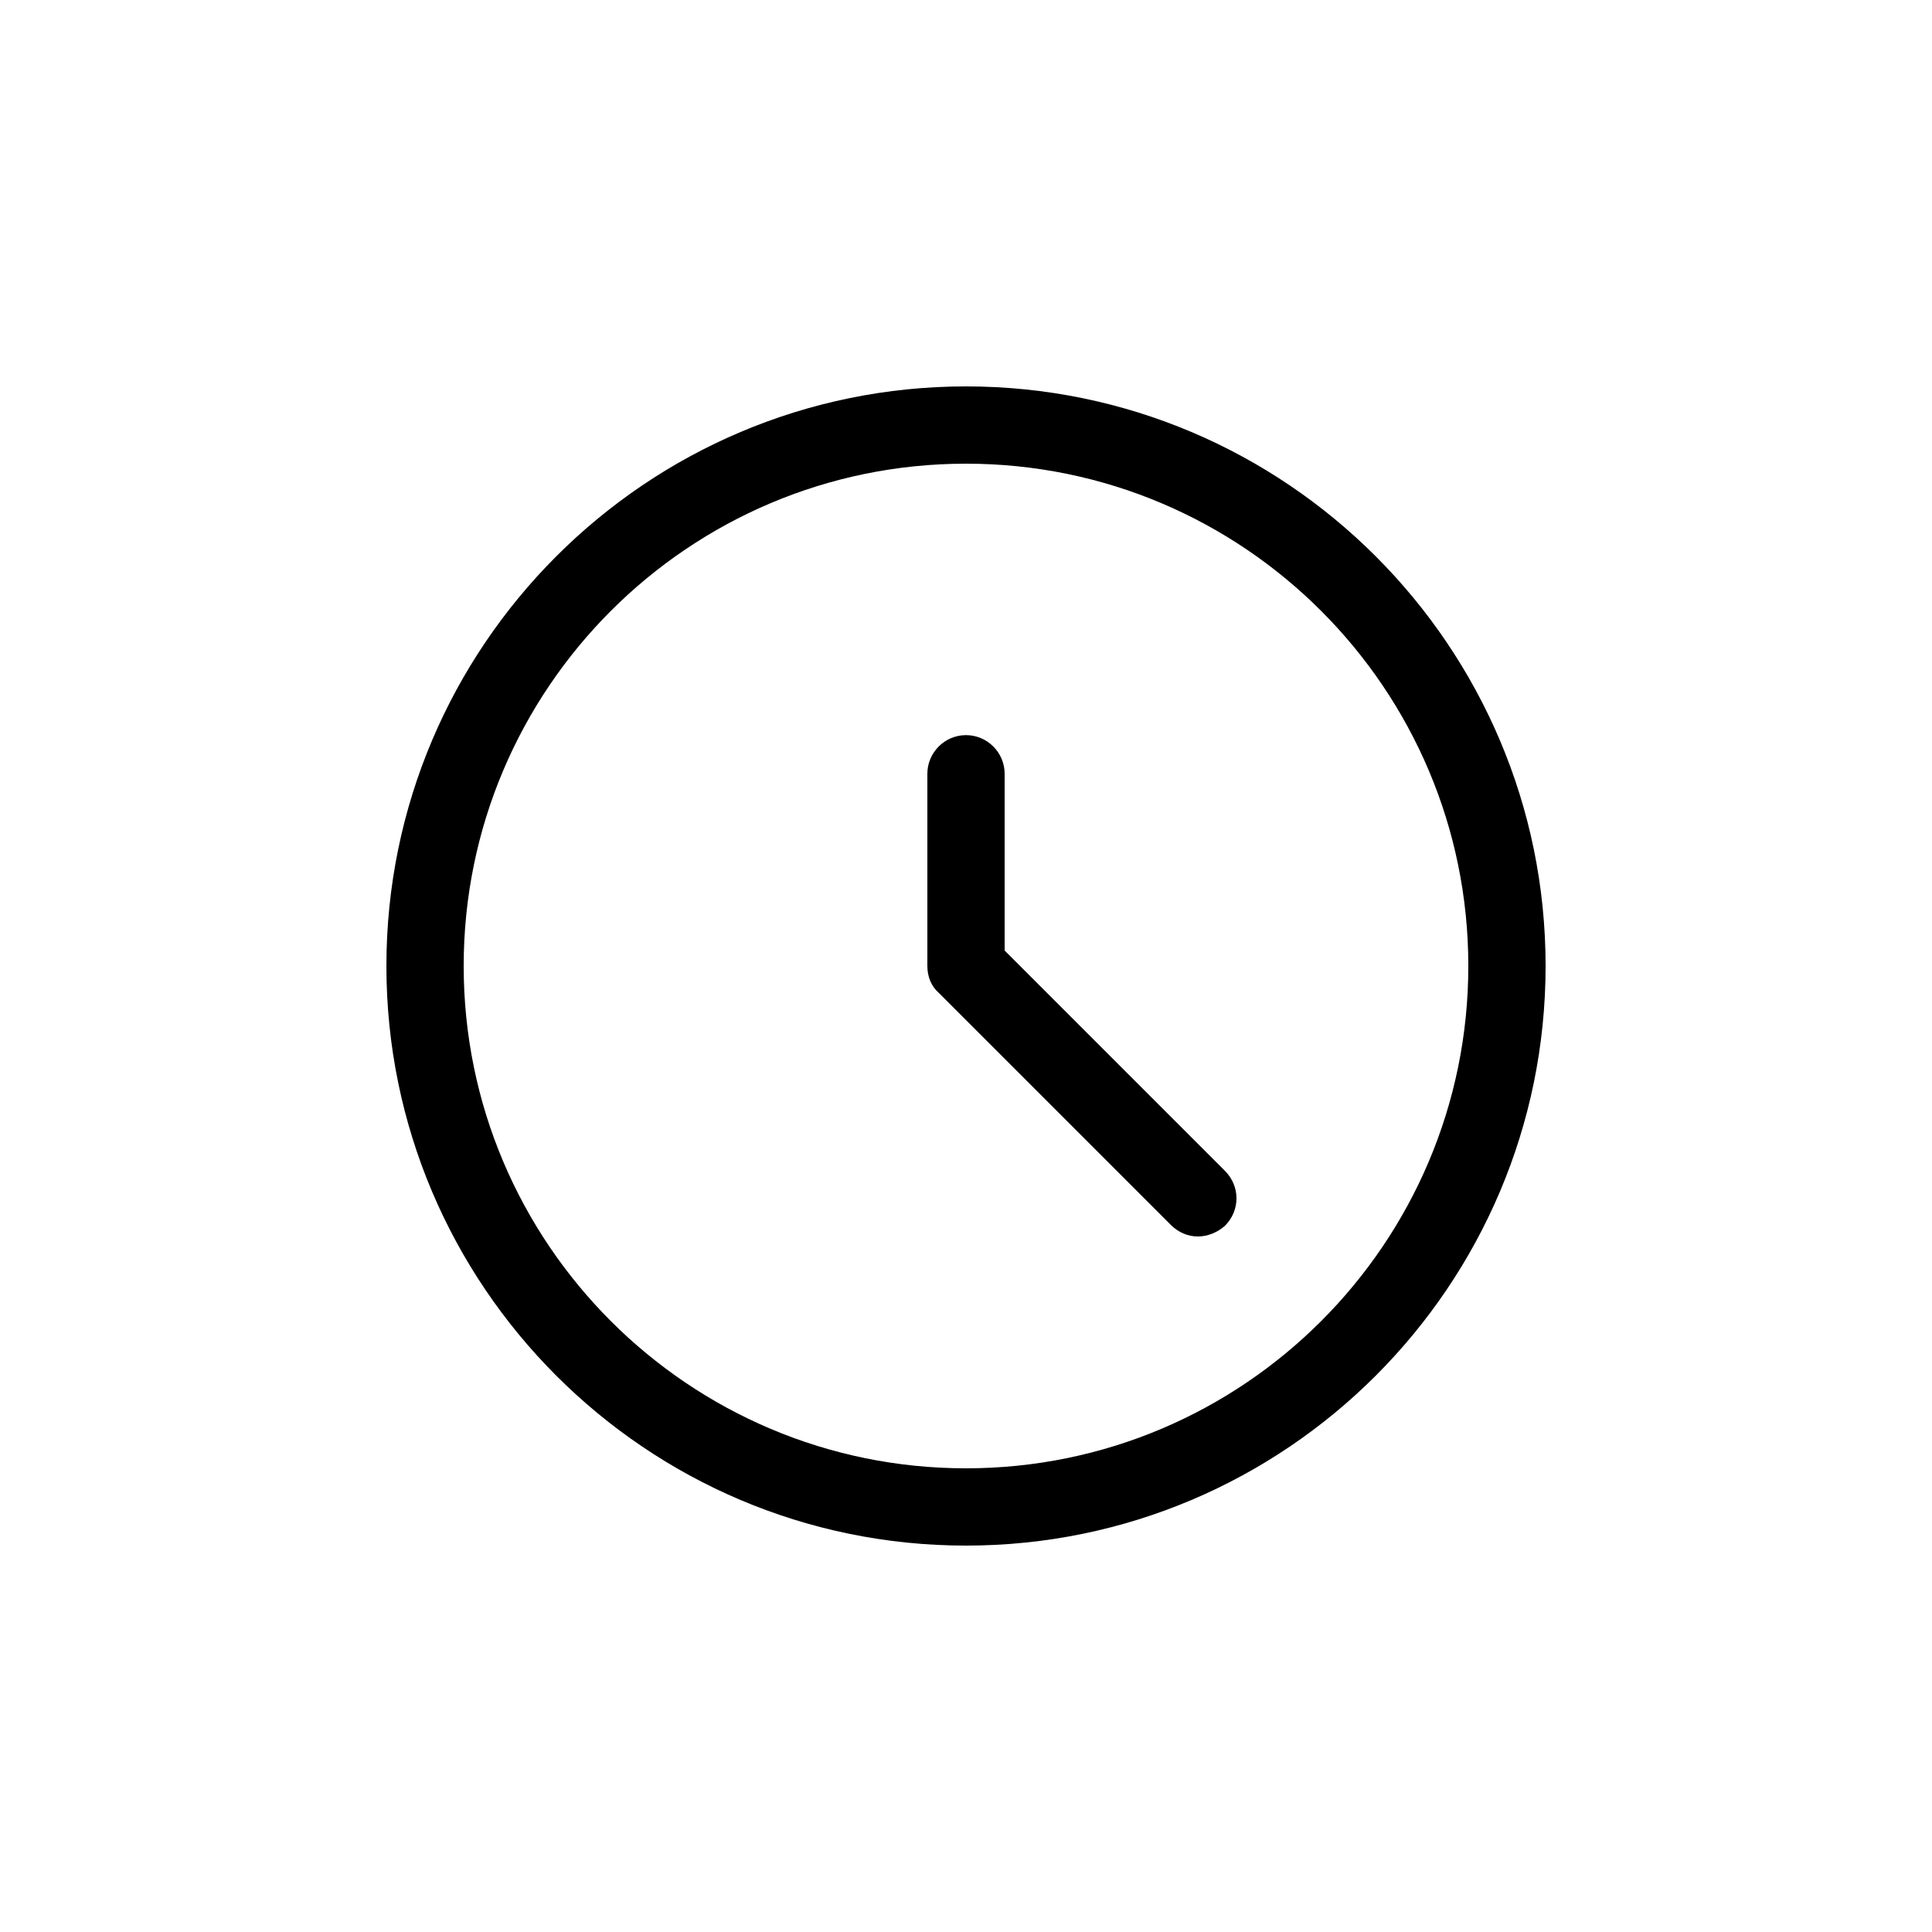
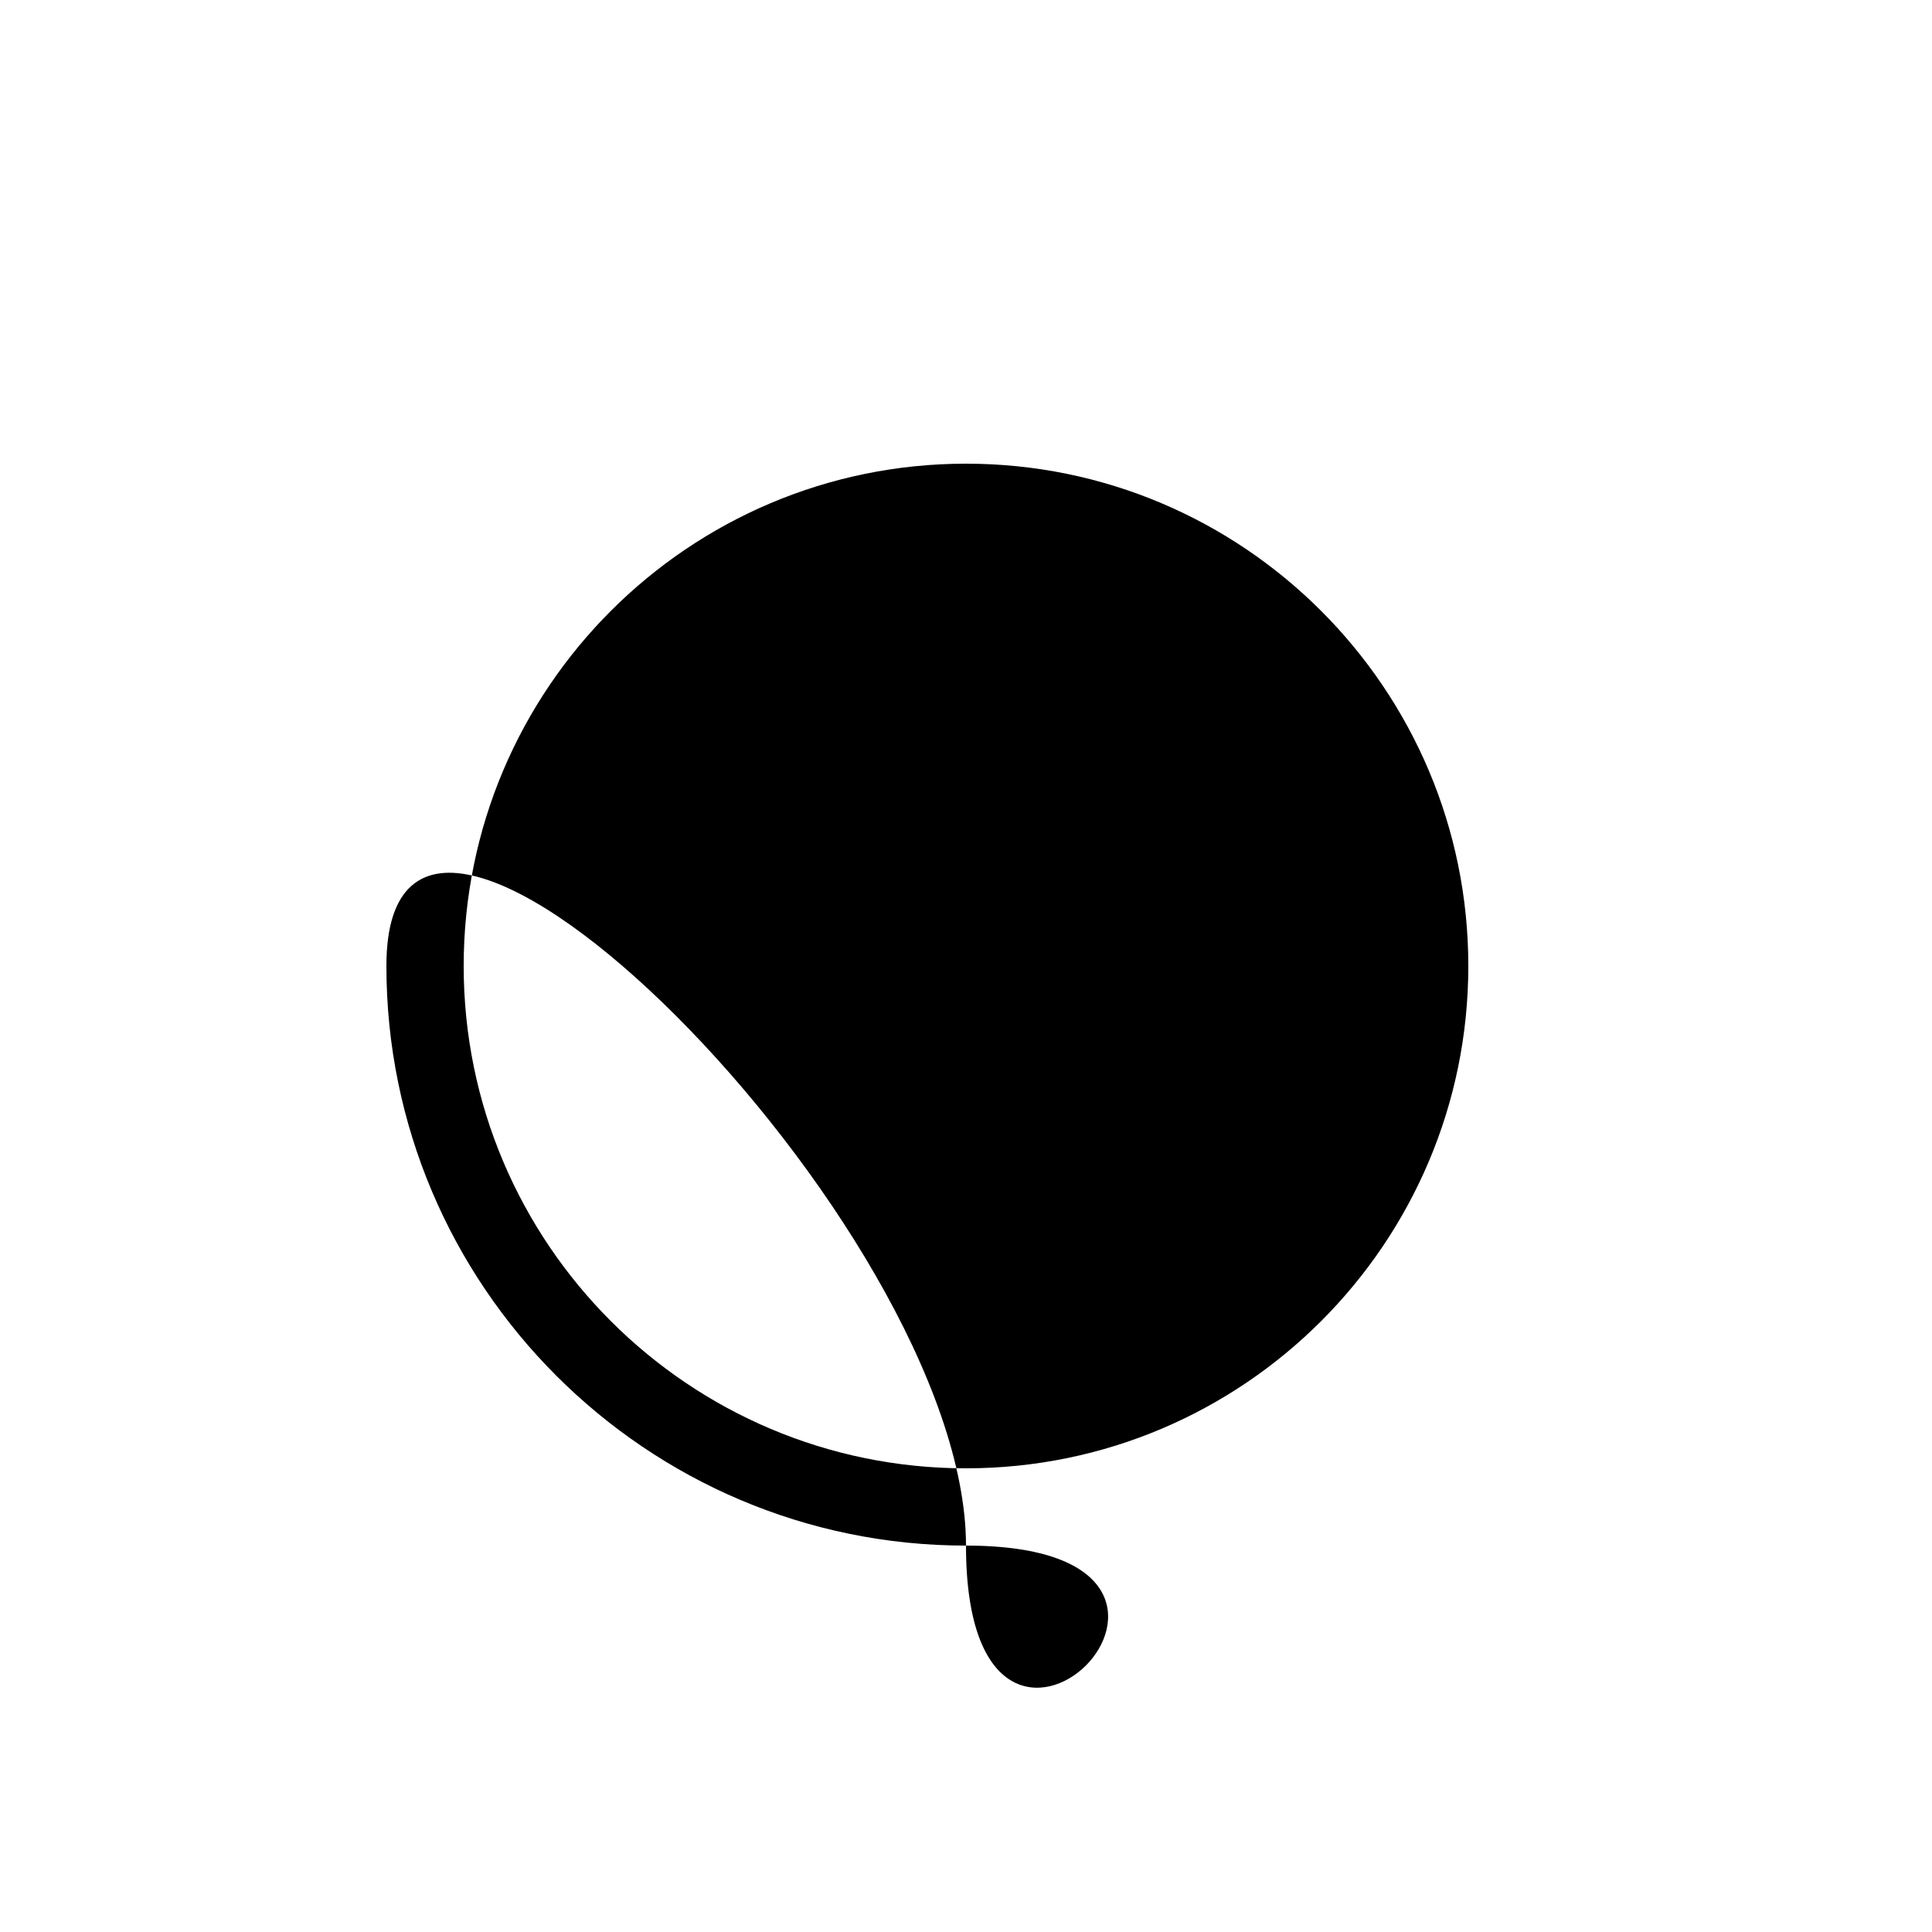
<svg xmlns="http://www.w3.org/2000/svg" version="1.1" id="Ressources" x="0px" y="0px" viewBox="0 0 20 20" style="enable-background:new 0 0 20 20;" xml:space="preserve">
  <style type="text/css">
	.st0{fill:#FFFFFF;}
	.st1{fill:#079EDA;}
	.st2{fill:#00CC99;}
	.st3{fill:#231F20;}
	.st4{fill:#808184;}
	.st5{fill:#CE0E2D;}
	.st6{clip-path:url(#SVGID_24_);fill:none;}
	.st7{clip-path:url(#SVGID_24_);}
	.st8{fill:#FBE7EA;}
	.st9{fill:#079EDB;}
	.st10{fill:#12DBA8;}
	.st11{fill:none;}
	.st12{opacity:0.6;clip-path:url(#SVGID_52_);}
	.st13{opacity:0.6;clip-path:url(#SVGID_54_);}
	.st14{opacity:0.6;clip-path:url(#SVGID_56_);}
	.st15{opacity:0.6;clip-path:url(#SVGID_58_);}
	.st16{opacity:0.6;clip-path:url(#SVGID_60_);}
	.st17{opacity:0.6;clip-path:url(#SVGID_62_);}
	.st18{opacity:0.6;clip-path:url(#SVGID_64_);}
	.st19{opacity:0.6;clip-path:url(#SVGID_66_);}
	.st20{fill:#666666;}
	.st21{opacity:0.6;clip-path:url(#SVGID_80_);}
	.st22{opacity:0.6;clip-path:url(#SVGID_82_);}
	.st23{opacity:0.6;clip-path:url(#SVGID_84_);}
	.st24{opacity:0.6;clip-path:url(#SVGID_86_);}
	.st25{opacity:0.6;clip-path:url(#SVGID_88_);}
	.st26{opacity:0.6;clip-path:url(#SVGID_90_);}
	.st27{opacity:0.6;clip-path:url(#SVGID_92_);}
	.st28{opacity:0.6;clip-path:url(#SVGID_94_);}
	.st29{fill:#DC1D3F;}
	.st30{fill:#262626;}
	.st31{fill:#3F3F3F;}
	.st32{opacity:0.1;}
</style>
  <g>
-     <path d="M10,16c-3.31,0-6-2.69-6-6s2.69-6,6-6s6,2.69,6,6S13.31,16,10,16z M10,4.8c-2.87,0-5.2,2.33-5.2,5.2s2.33,5.2,5.2,5.2   s5.2-2.33,5.2-5.2S12.87,4.8,10,4.8z" />
-     <path d="M12.4,12.8c-0.1,0-0.2-0.04-0.28-0.12l-2.4-2.4C9.64,10.21,9.6,10.11,9.6,10V8.01c0-0.22,0.18-0.4,0.4-0.4   s0.4,0.18,0.4,0.4v1.83l2.28,2.28c0.16,0.16,0.16,0.41,0,0.57C12.6,12.76,12.5,12.8,12.4,12.8z" />
+     <path d="M10,16c-3.31,0-6-2.69-6-6s6,2.69,6,6S13.31,16,10,16z M10,4.8c-2.87,0-5.2,2.33-5.2,5.2s2.33,5.2,5.2,5.2   s5.2-2.33,5.2-5.2S12.87,4.8,10,4.8z" />
  </g>
</svg>